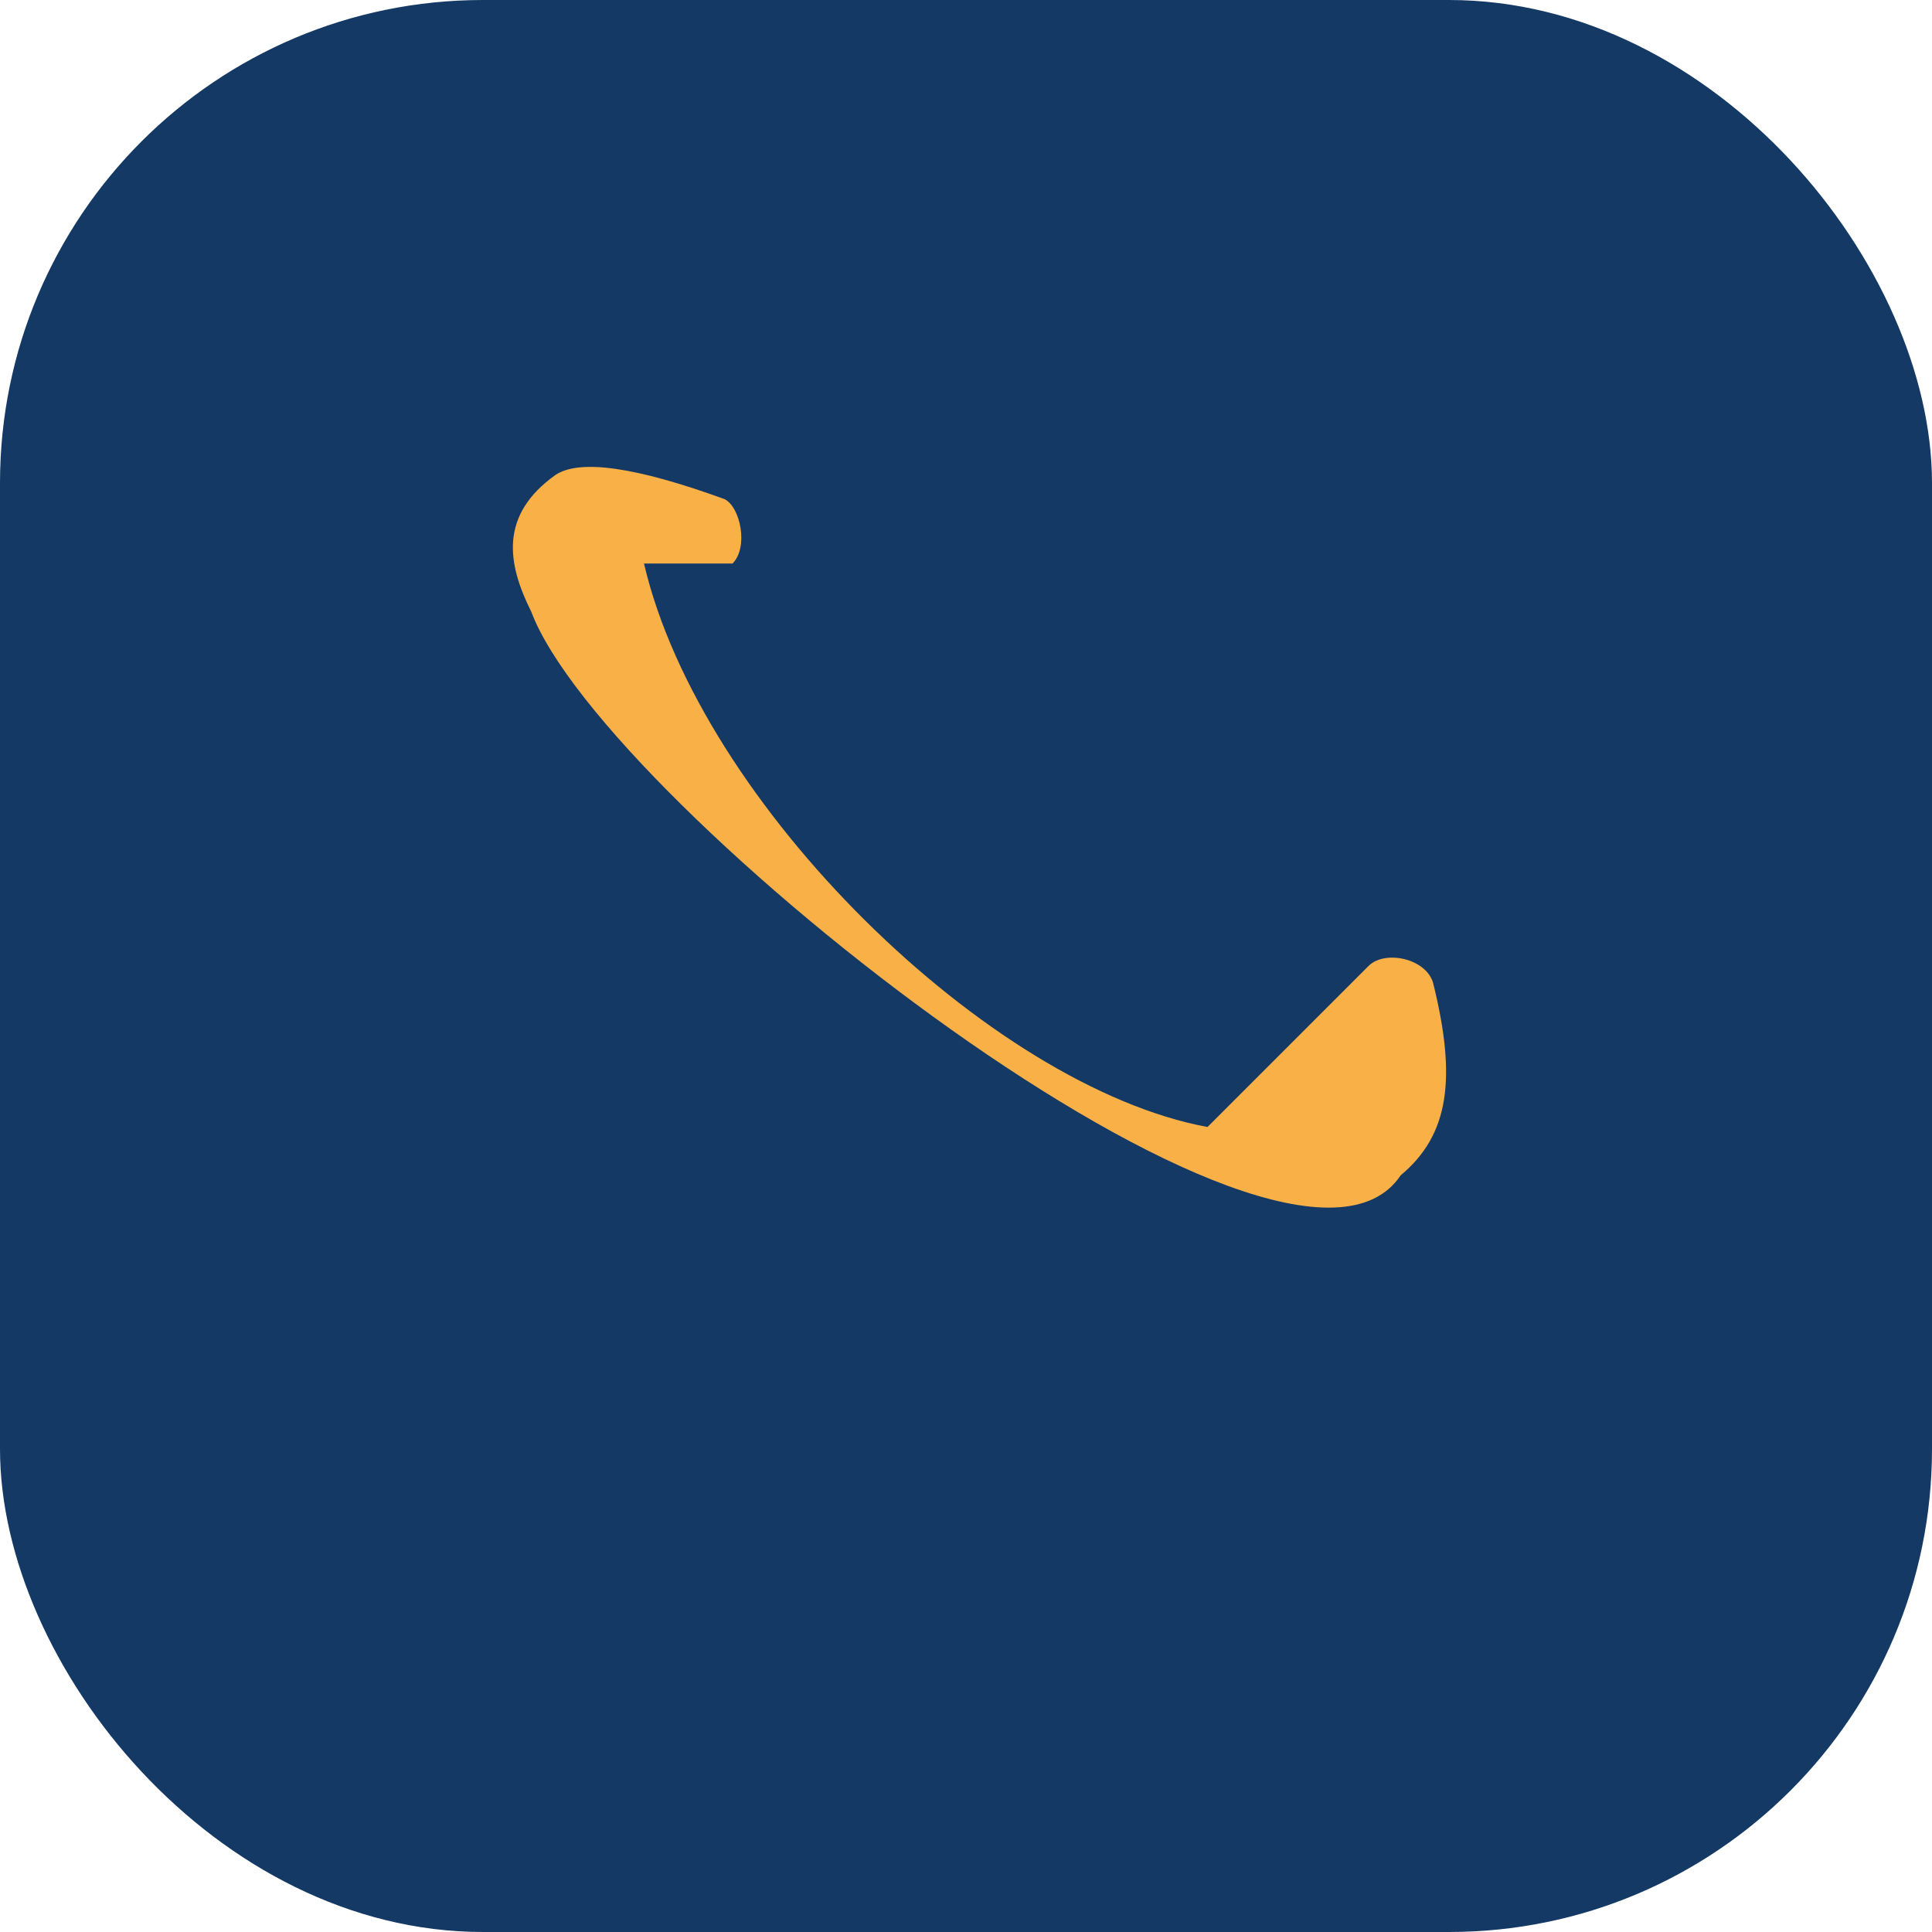
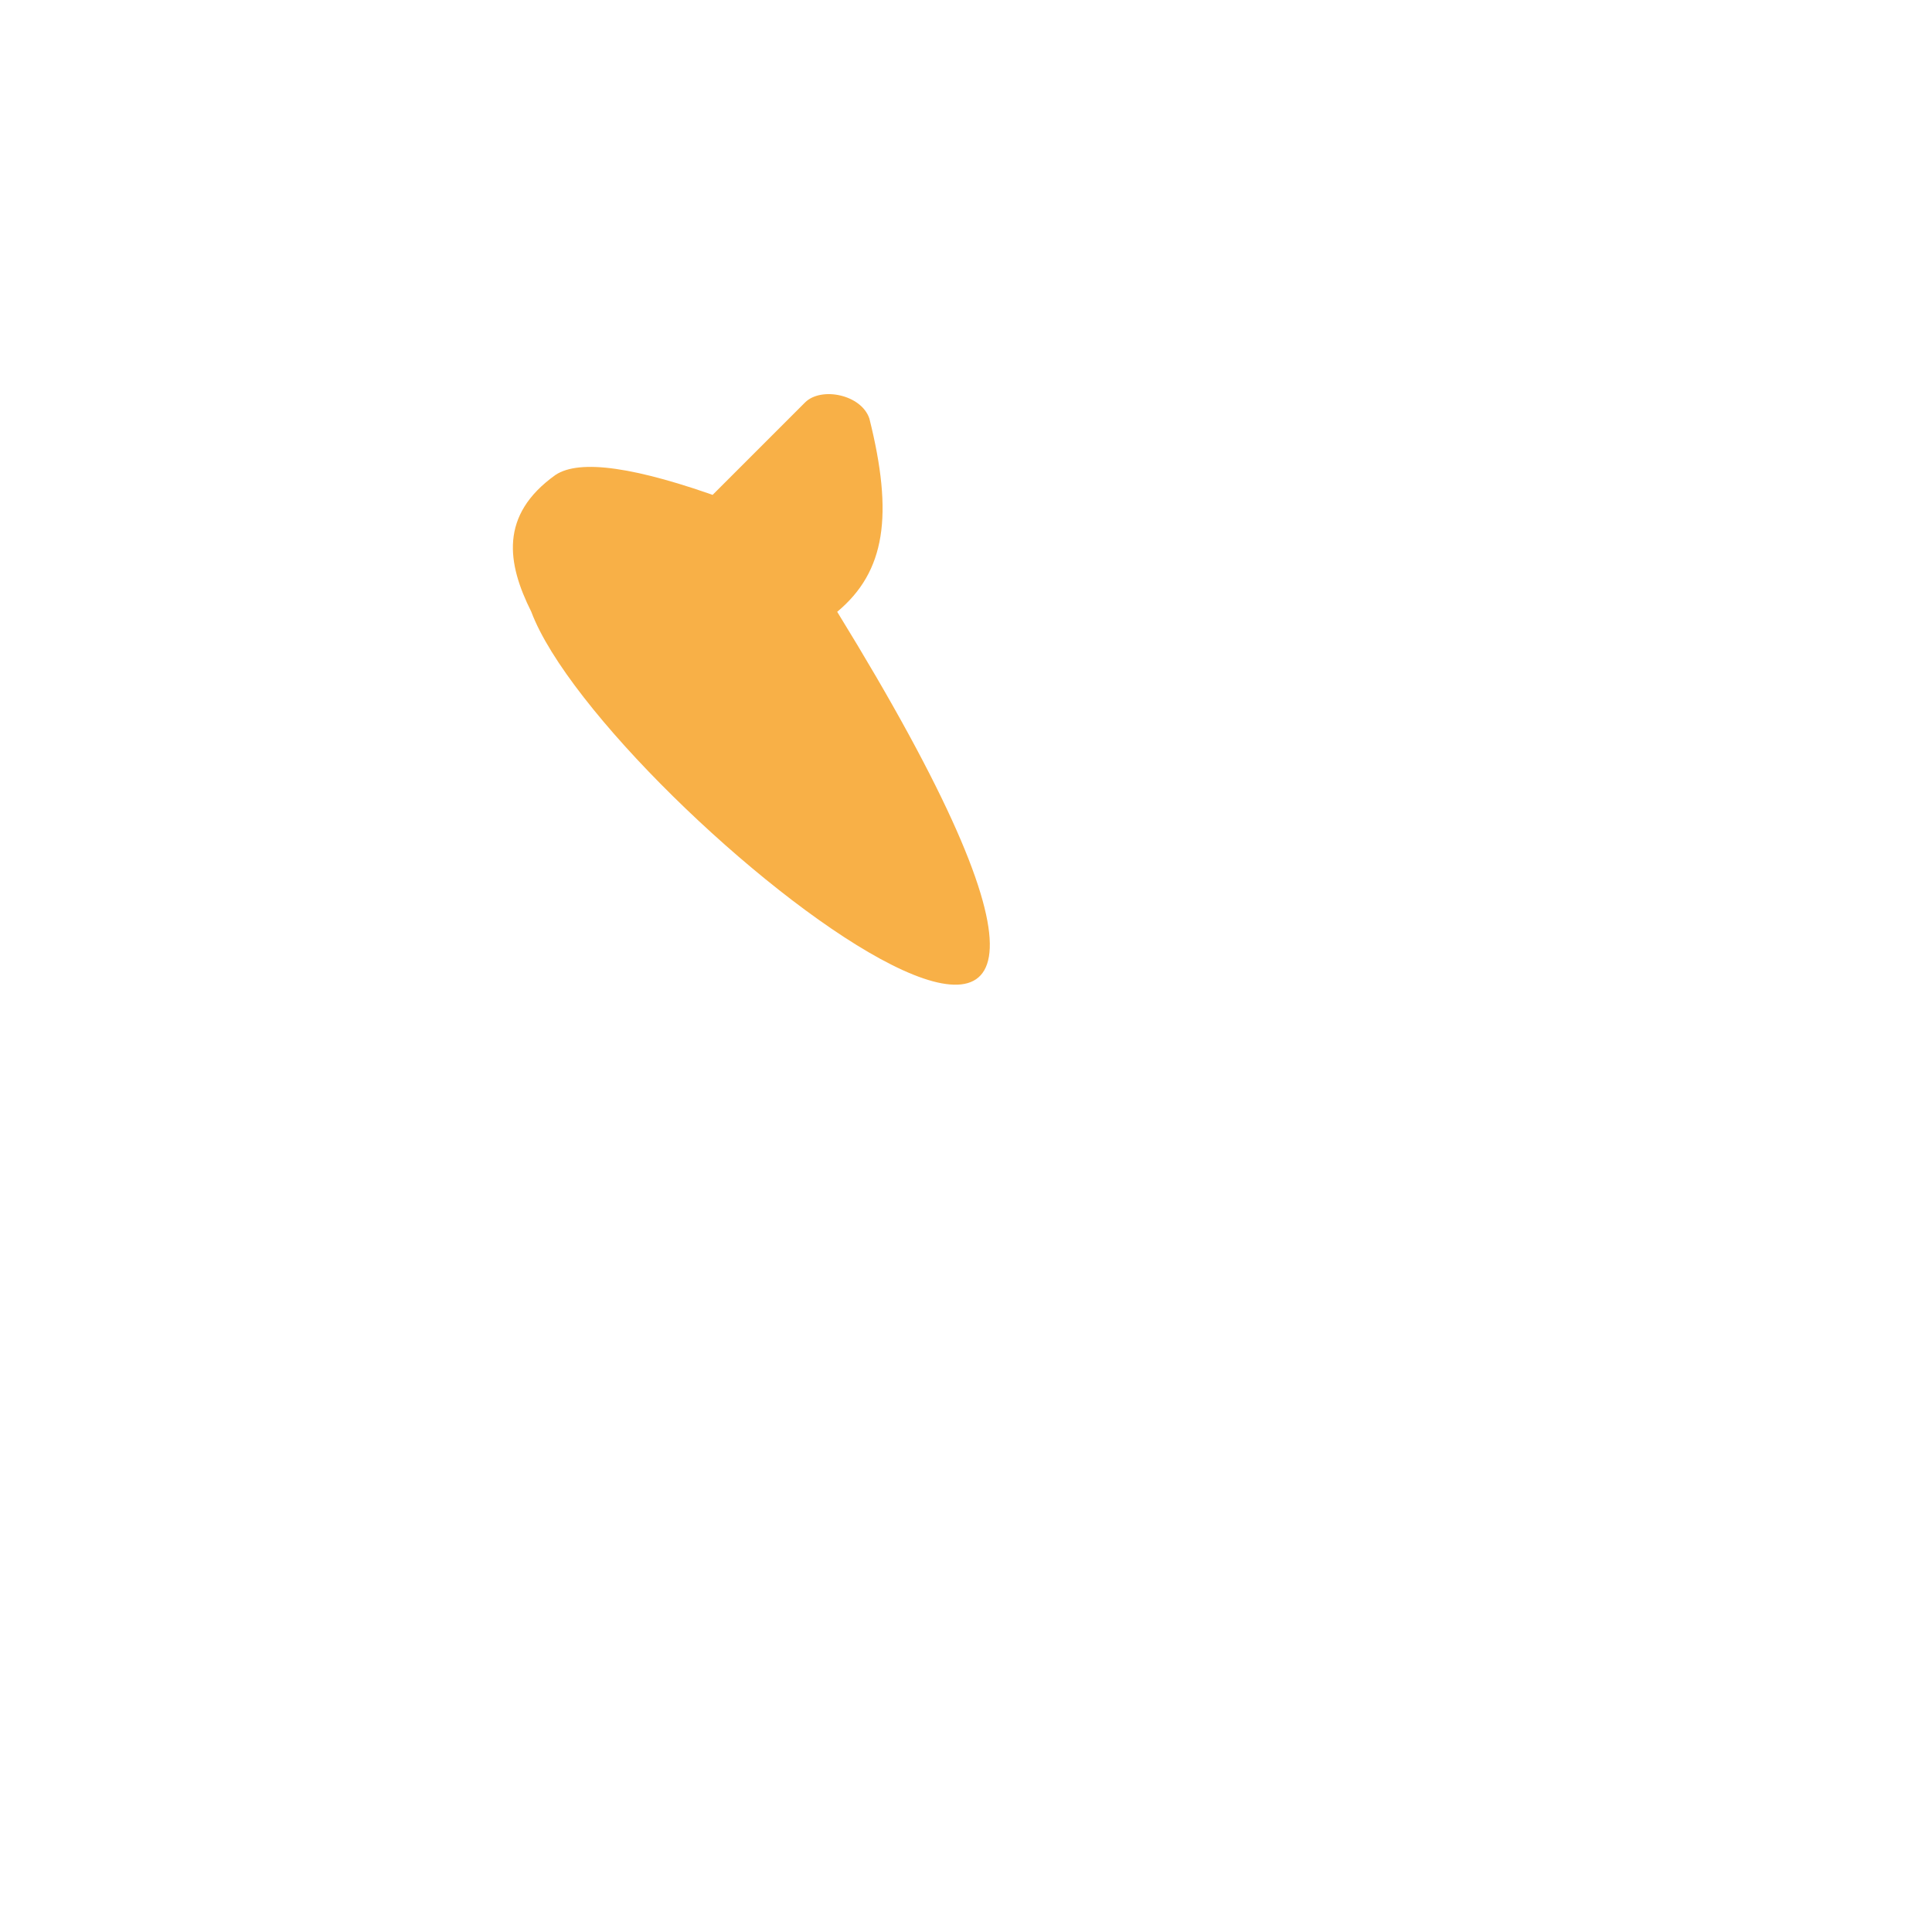
<svg xmlns="http://www.w3.org/2000/svg" width="24" height="24" viewBox="0 0 24 24">
-   <rect width="24" height="24" rx="6" fill="#143965" />
-   <path d="M8 7c.7 3 4.3 6.5 7 7l2-2c.2-.2.7-.1.8.2.3 1.2.2 1.9-.4 2.4C16 16.7 7.5 10 6.6 7.6c-.3-.6-.4-1.2.3-1.7.3-.2 1-.1 2.1.3.2.1.3.6.1.8L8 7z" fill="#F8B047" />
+   <path d="M8 7l2-2c.2-.2.7-.1.8.2.3 1.2.2 1.9-.4 2.4C16 16.7 7.5 10 6.6 7.6c-.3-.6-.4-1.2.3-1.7.3-.2 1-.1 2.1.3.2.1.3.6.1.8L8 7z" fill="#F8B047" />
</svg>